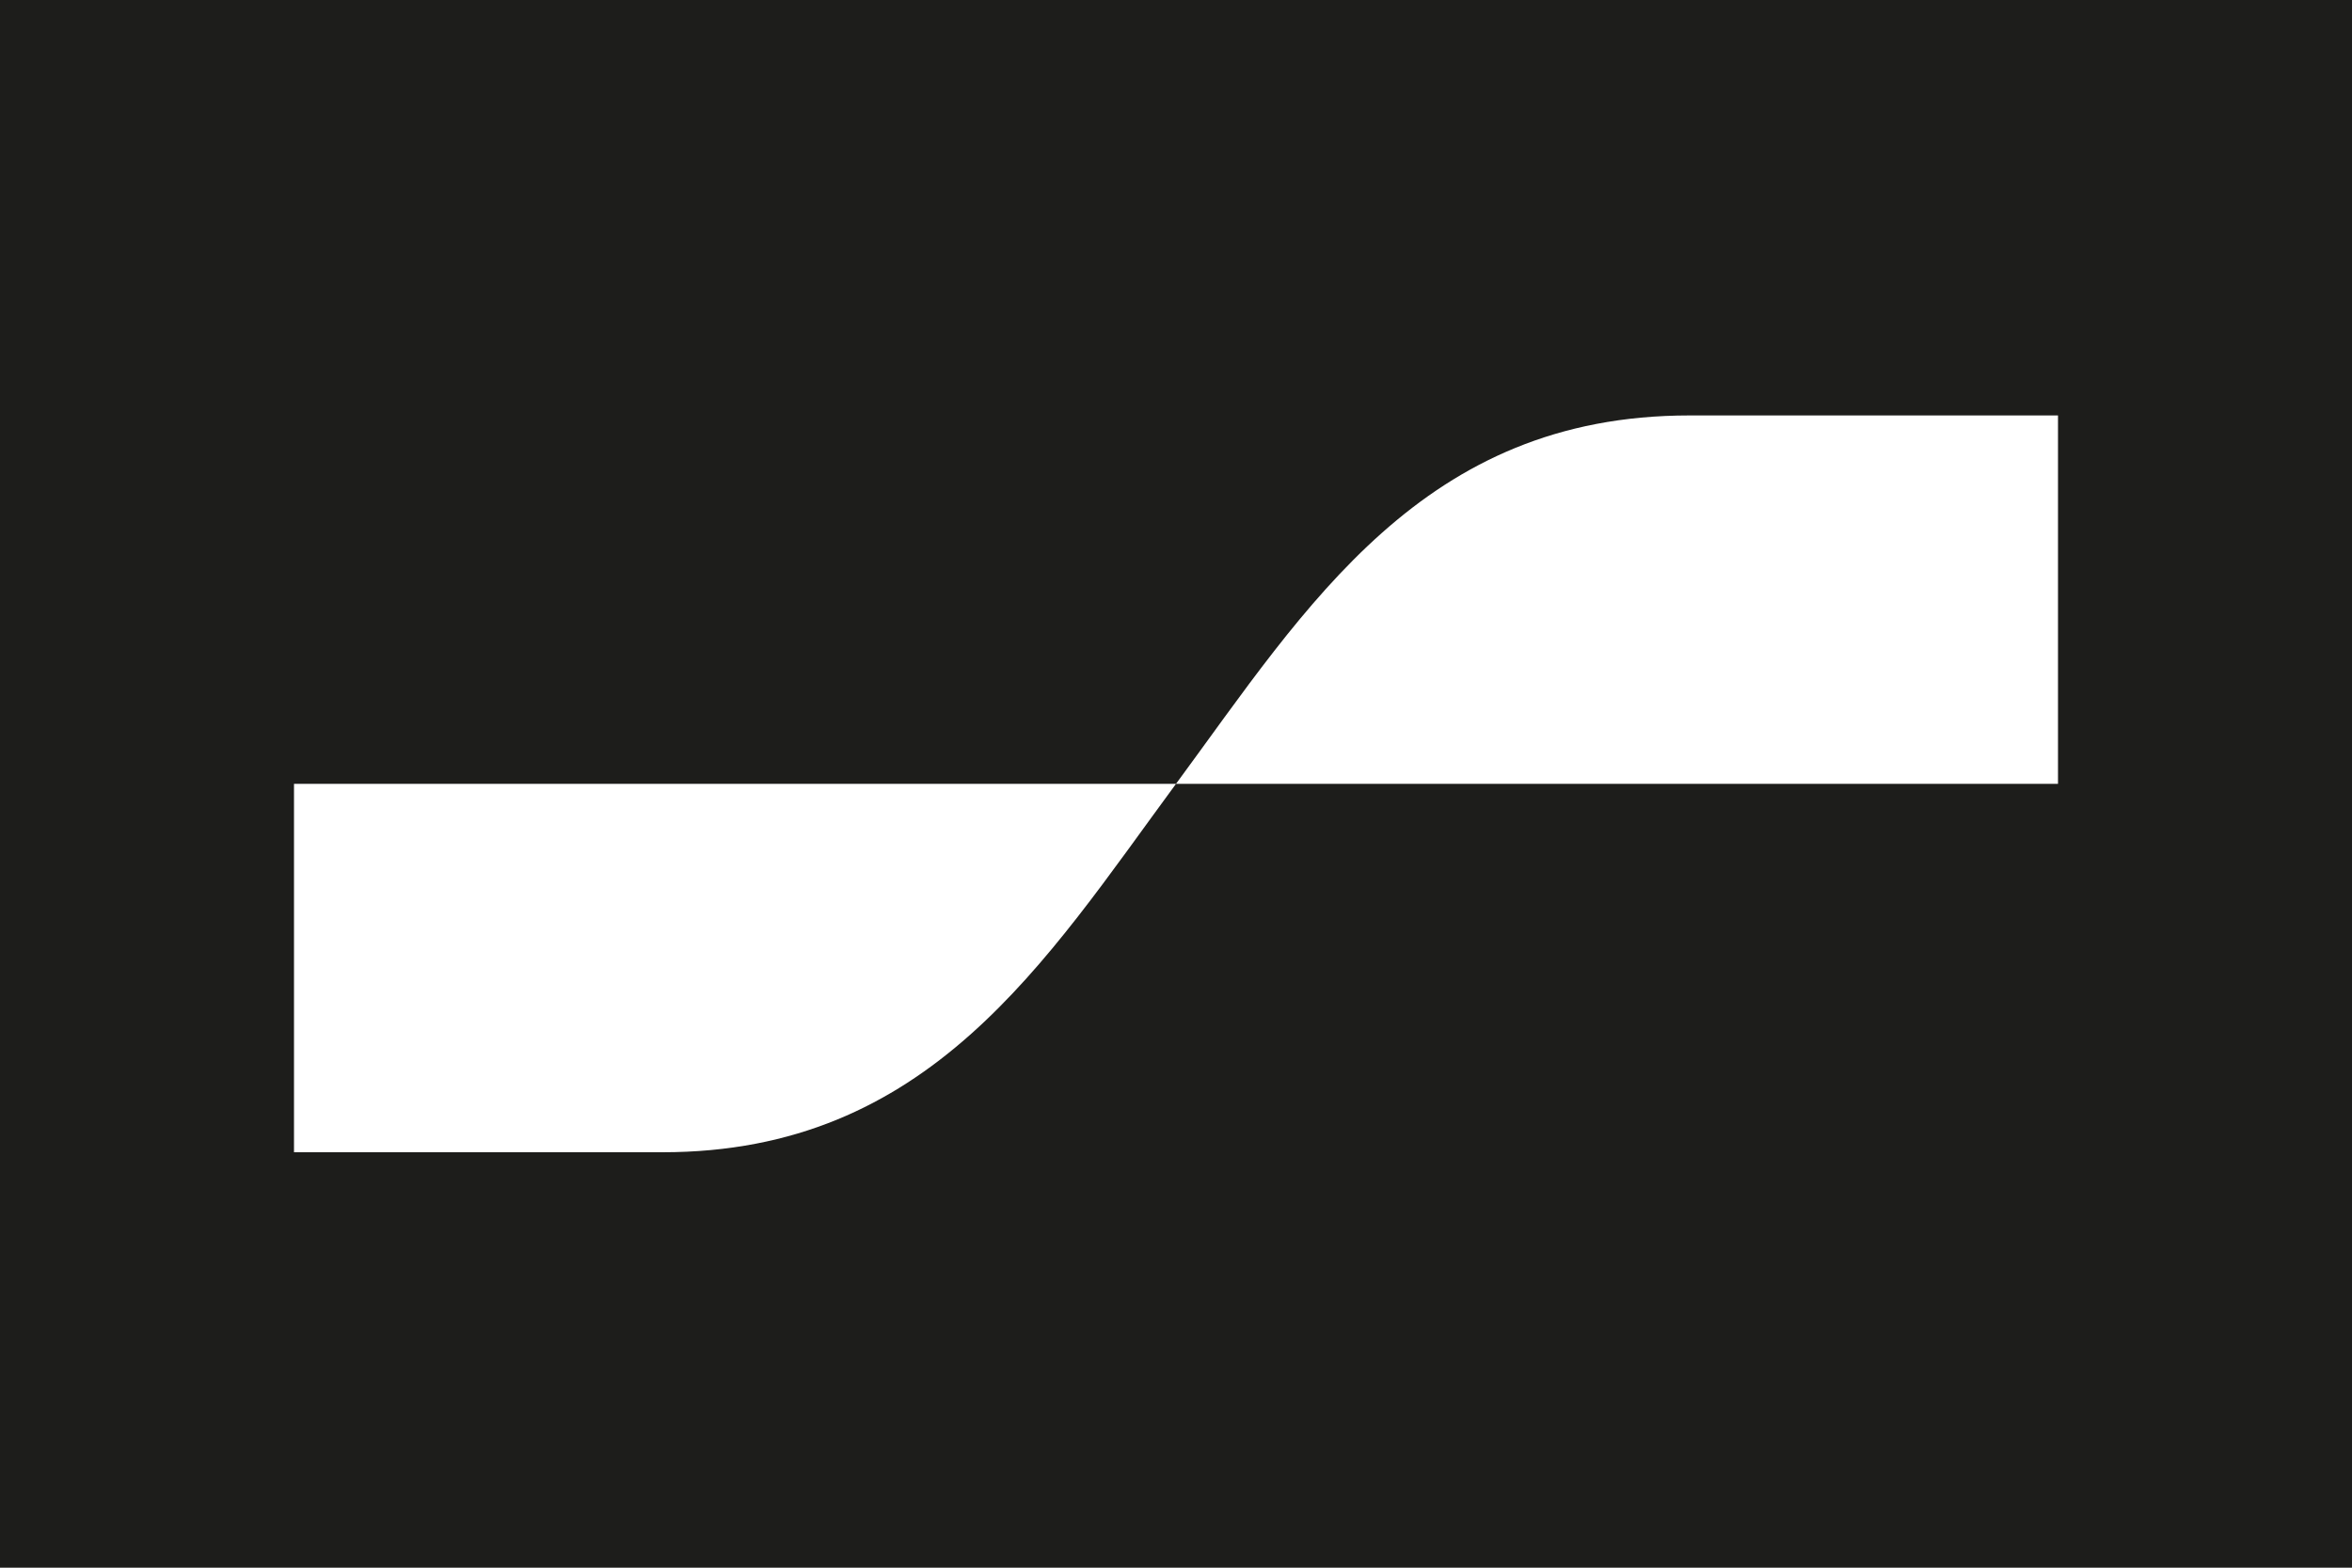
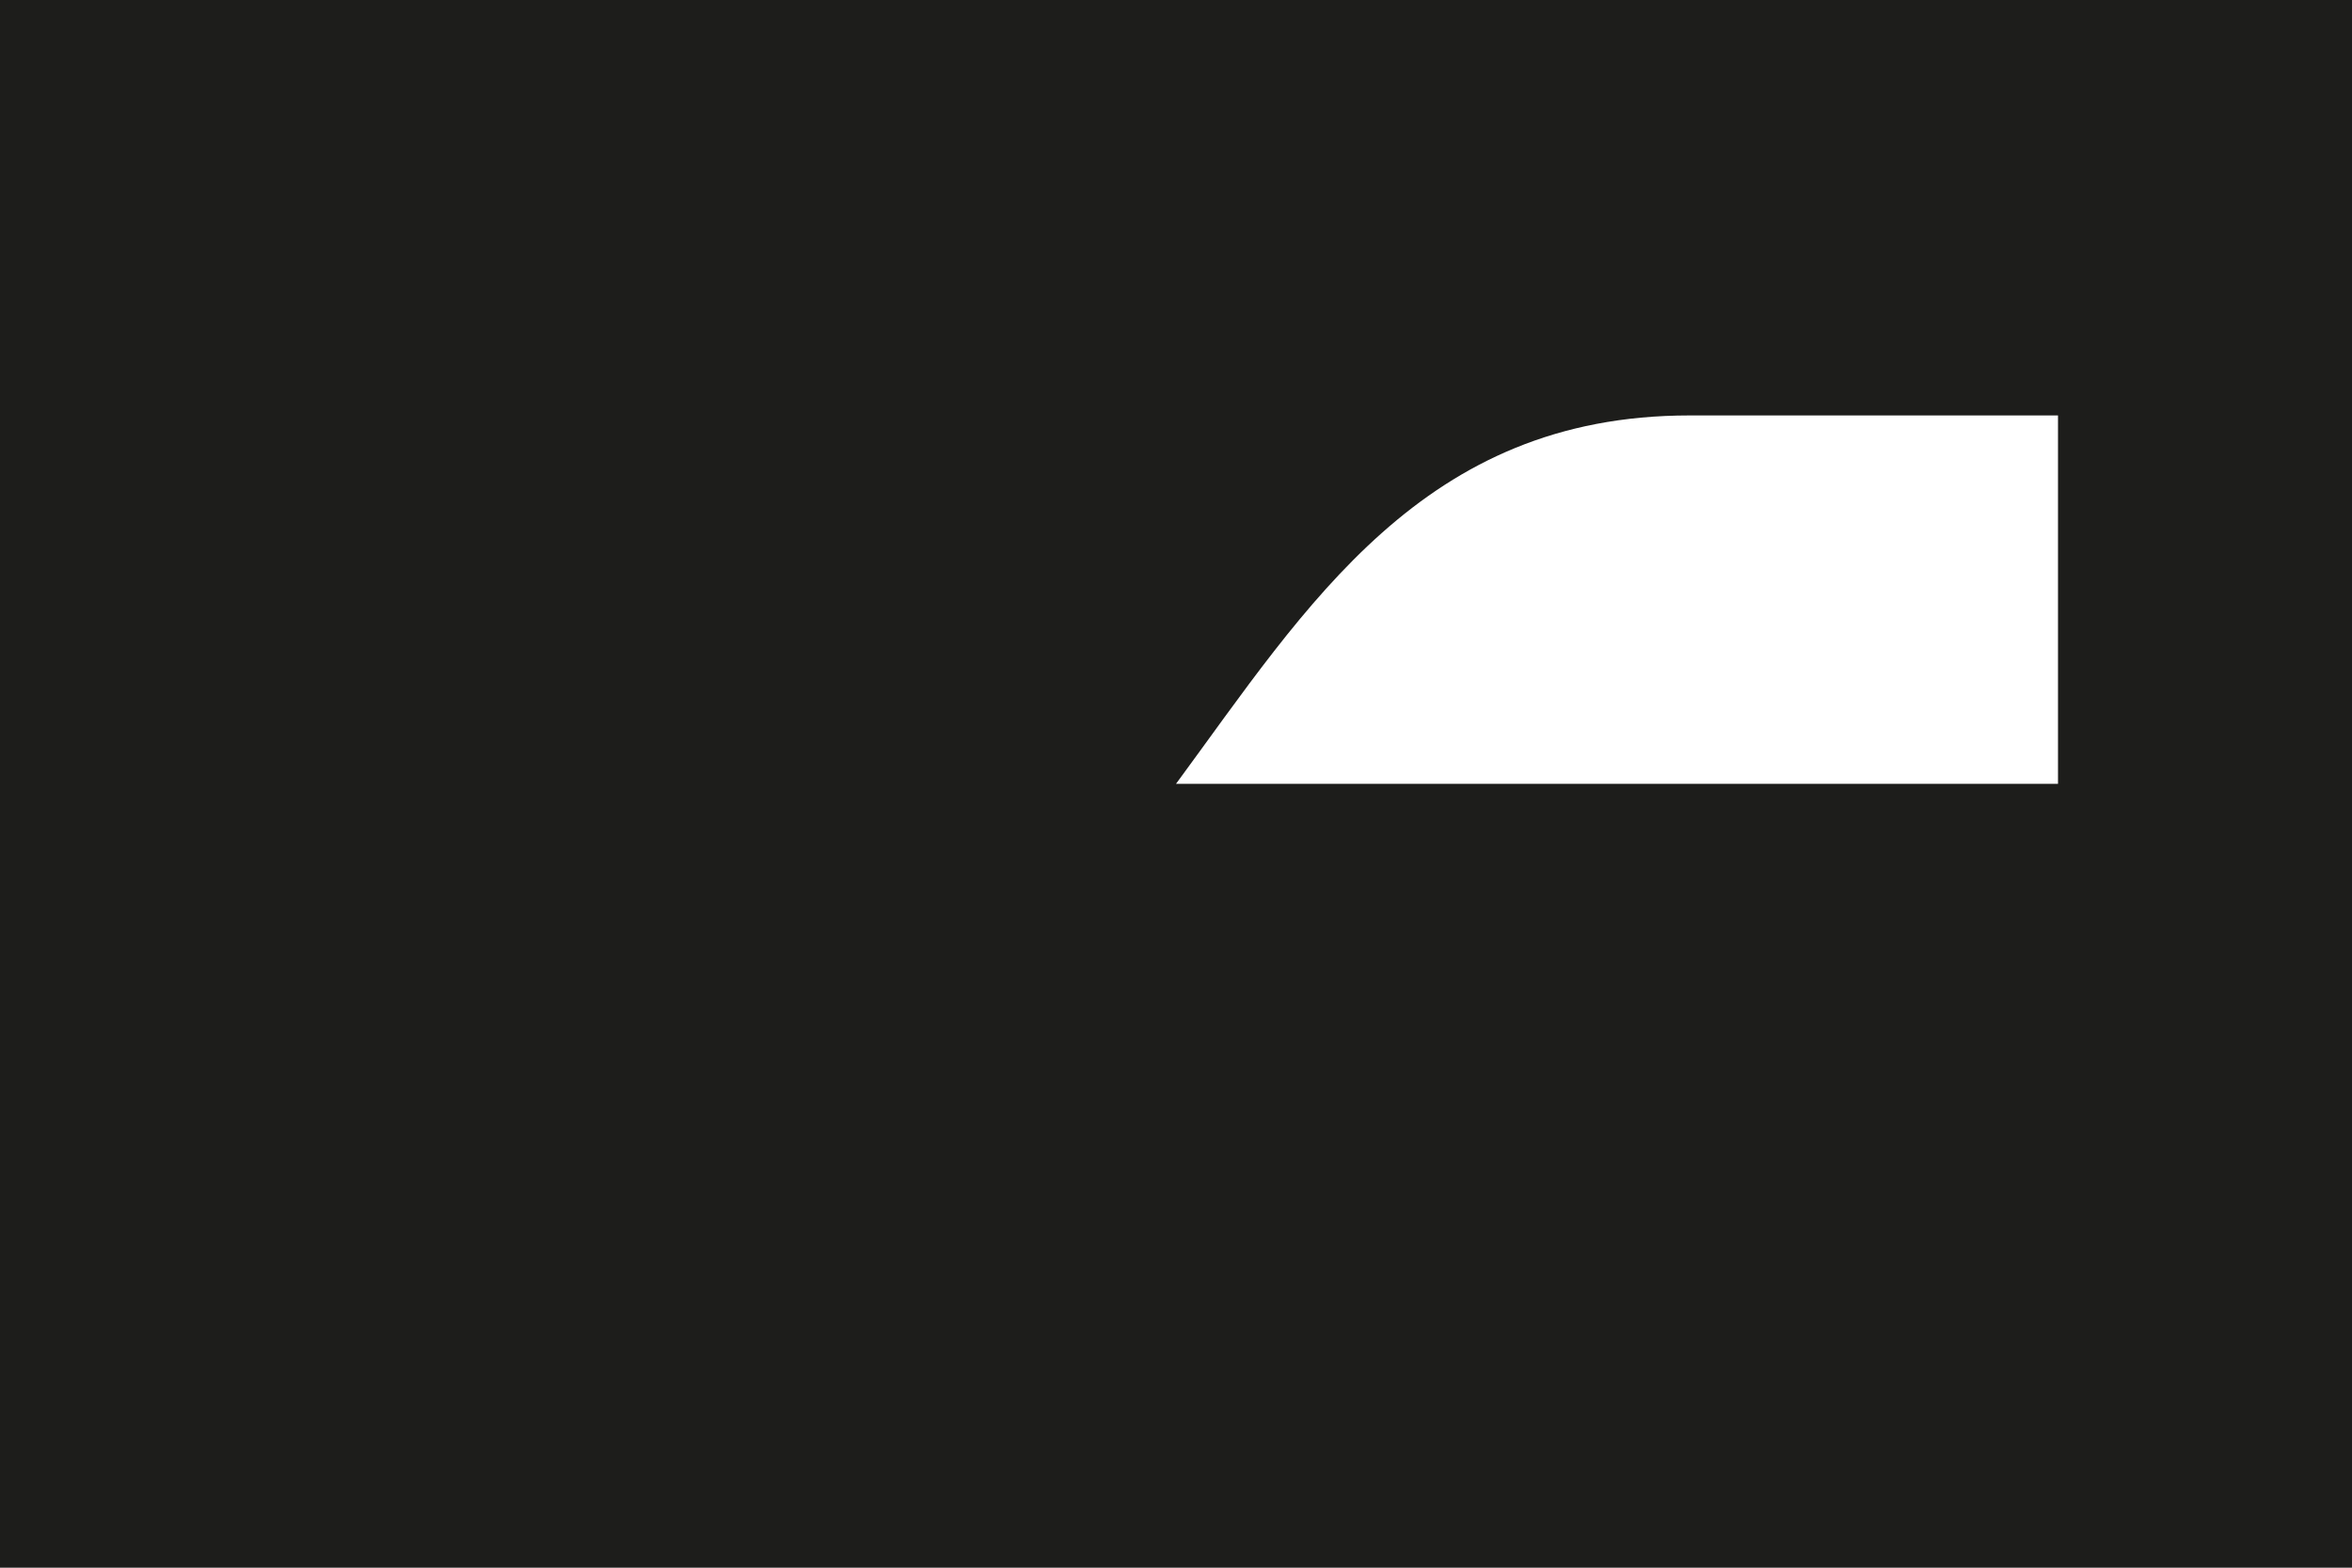
<svg xmlns="http://www.w3.org/2000/svg" id="Calque_1" version="1.1" viewBox="0 0 120 80">
  <defs>
    <style>
      .st0 {
        fill: #1d1d1b;
      }

      .st1 {
        fill: #fff;
      }
    </style>
  </defs>
  <path class="st0" d="M120-20H0v120h120V-20Z" />
-   <path class="st1" d="M33.8,58.8c13.6,0,19.5-9.7,26.2-18.8H15v18.8h18.8Z" />
  <path class="st1" d="M86.2,21.2c-13.6,0-19.5,9.7-26.2,18.8h45v-18.8h-18.8Z" />
</svg>